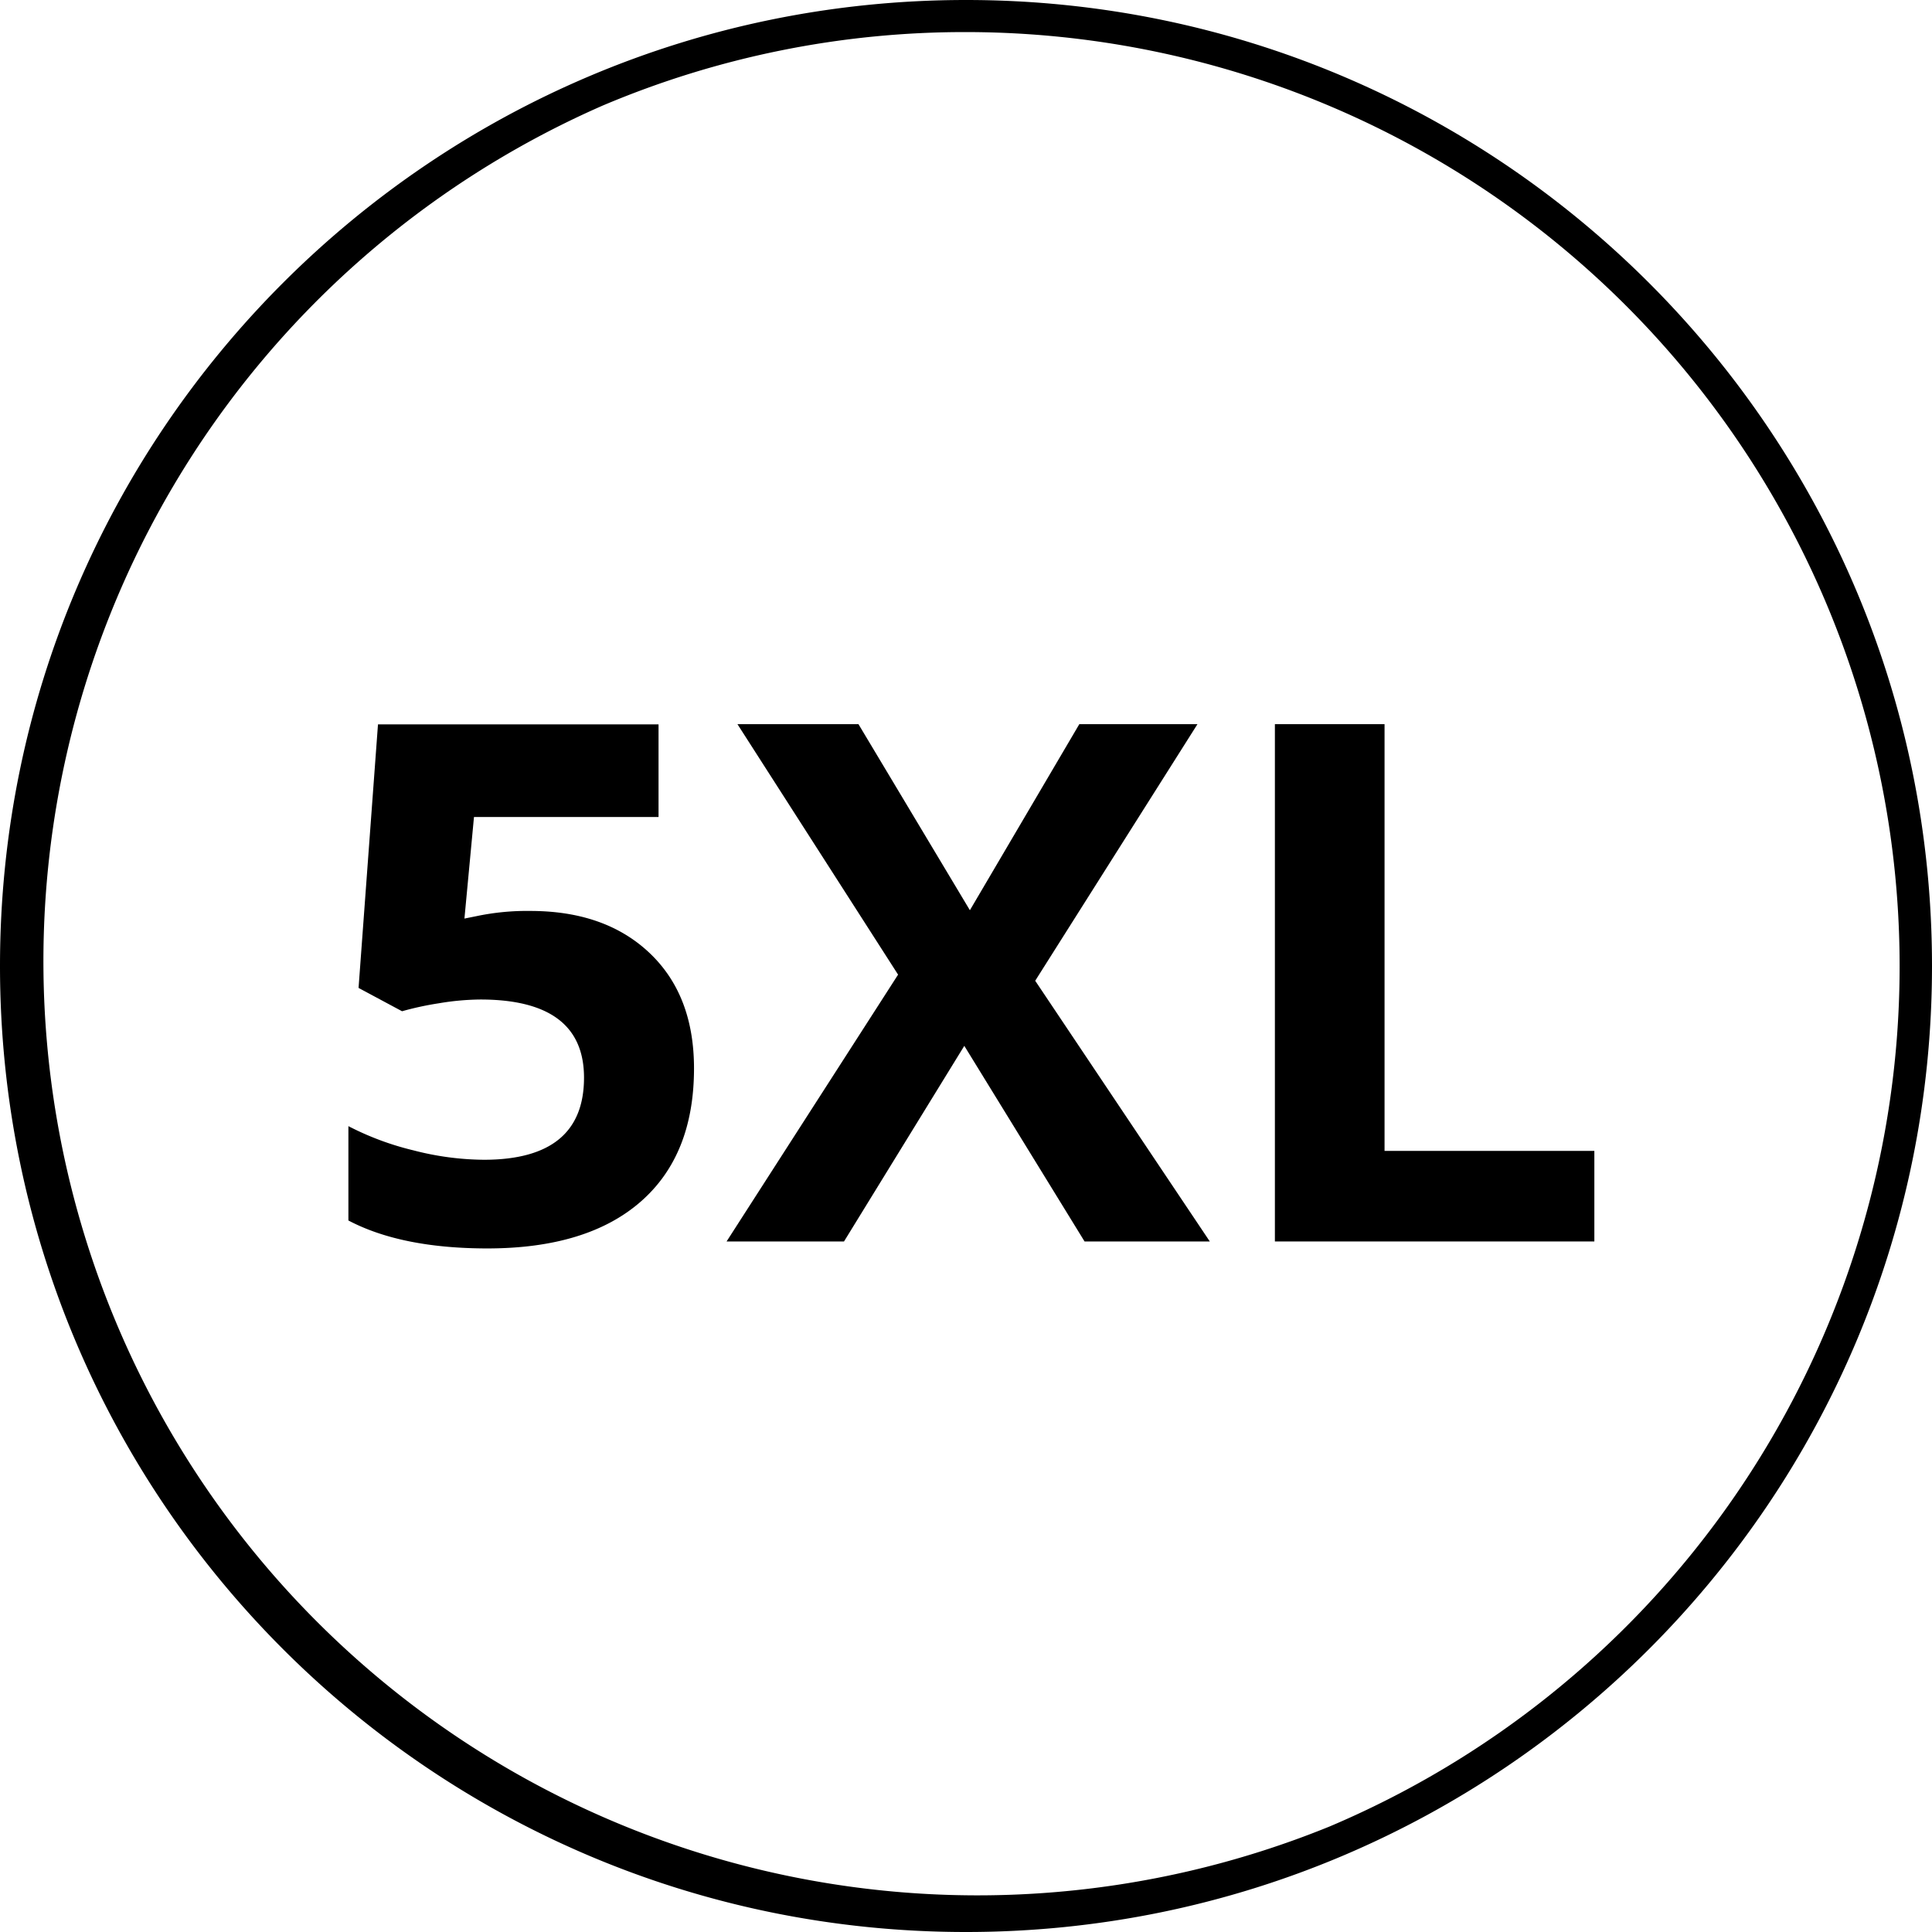
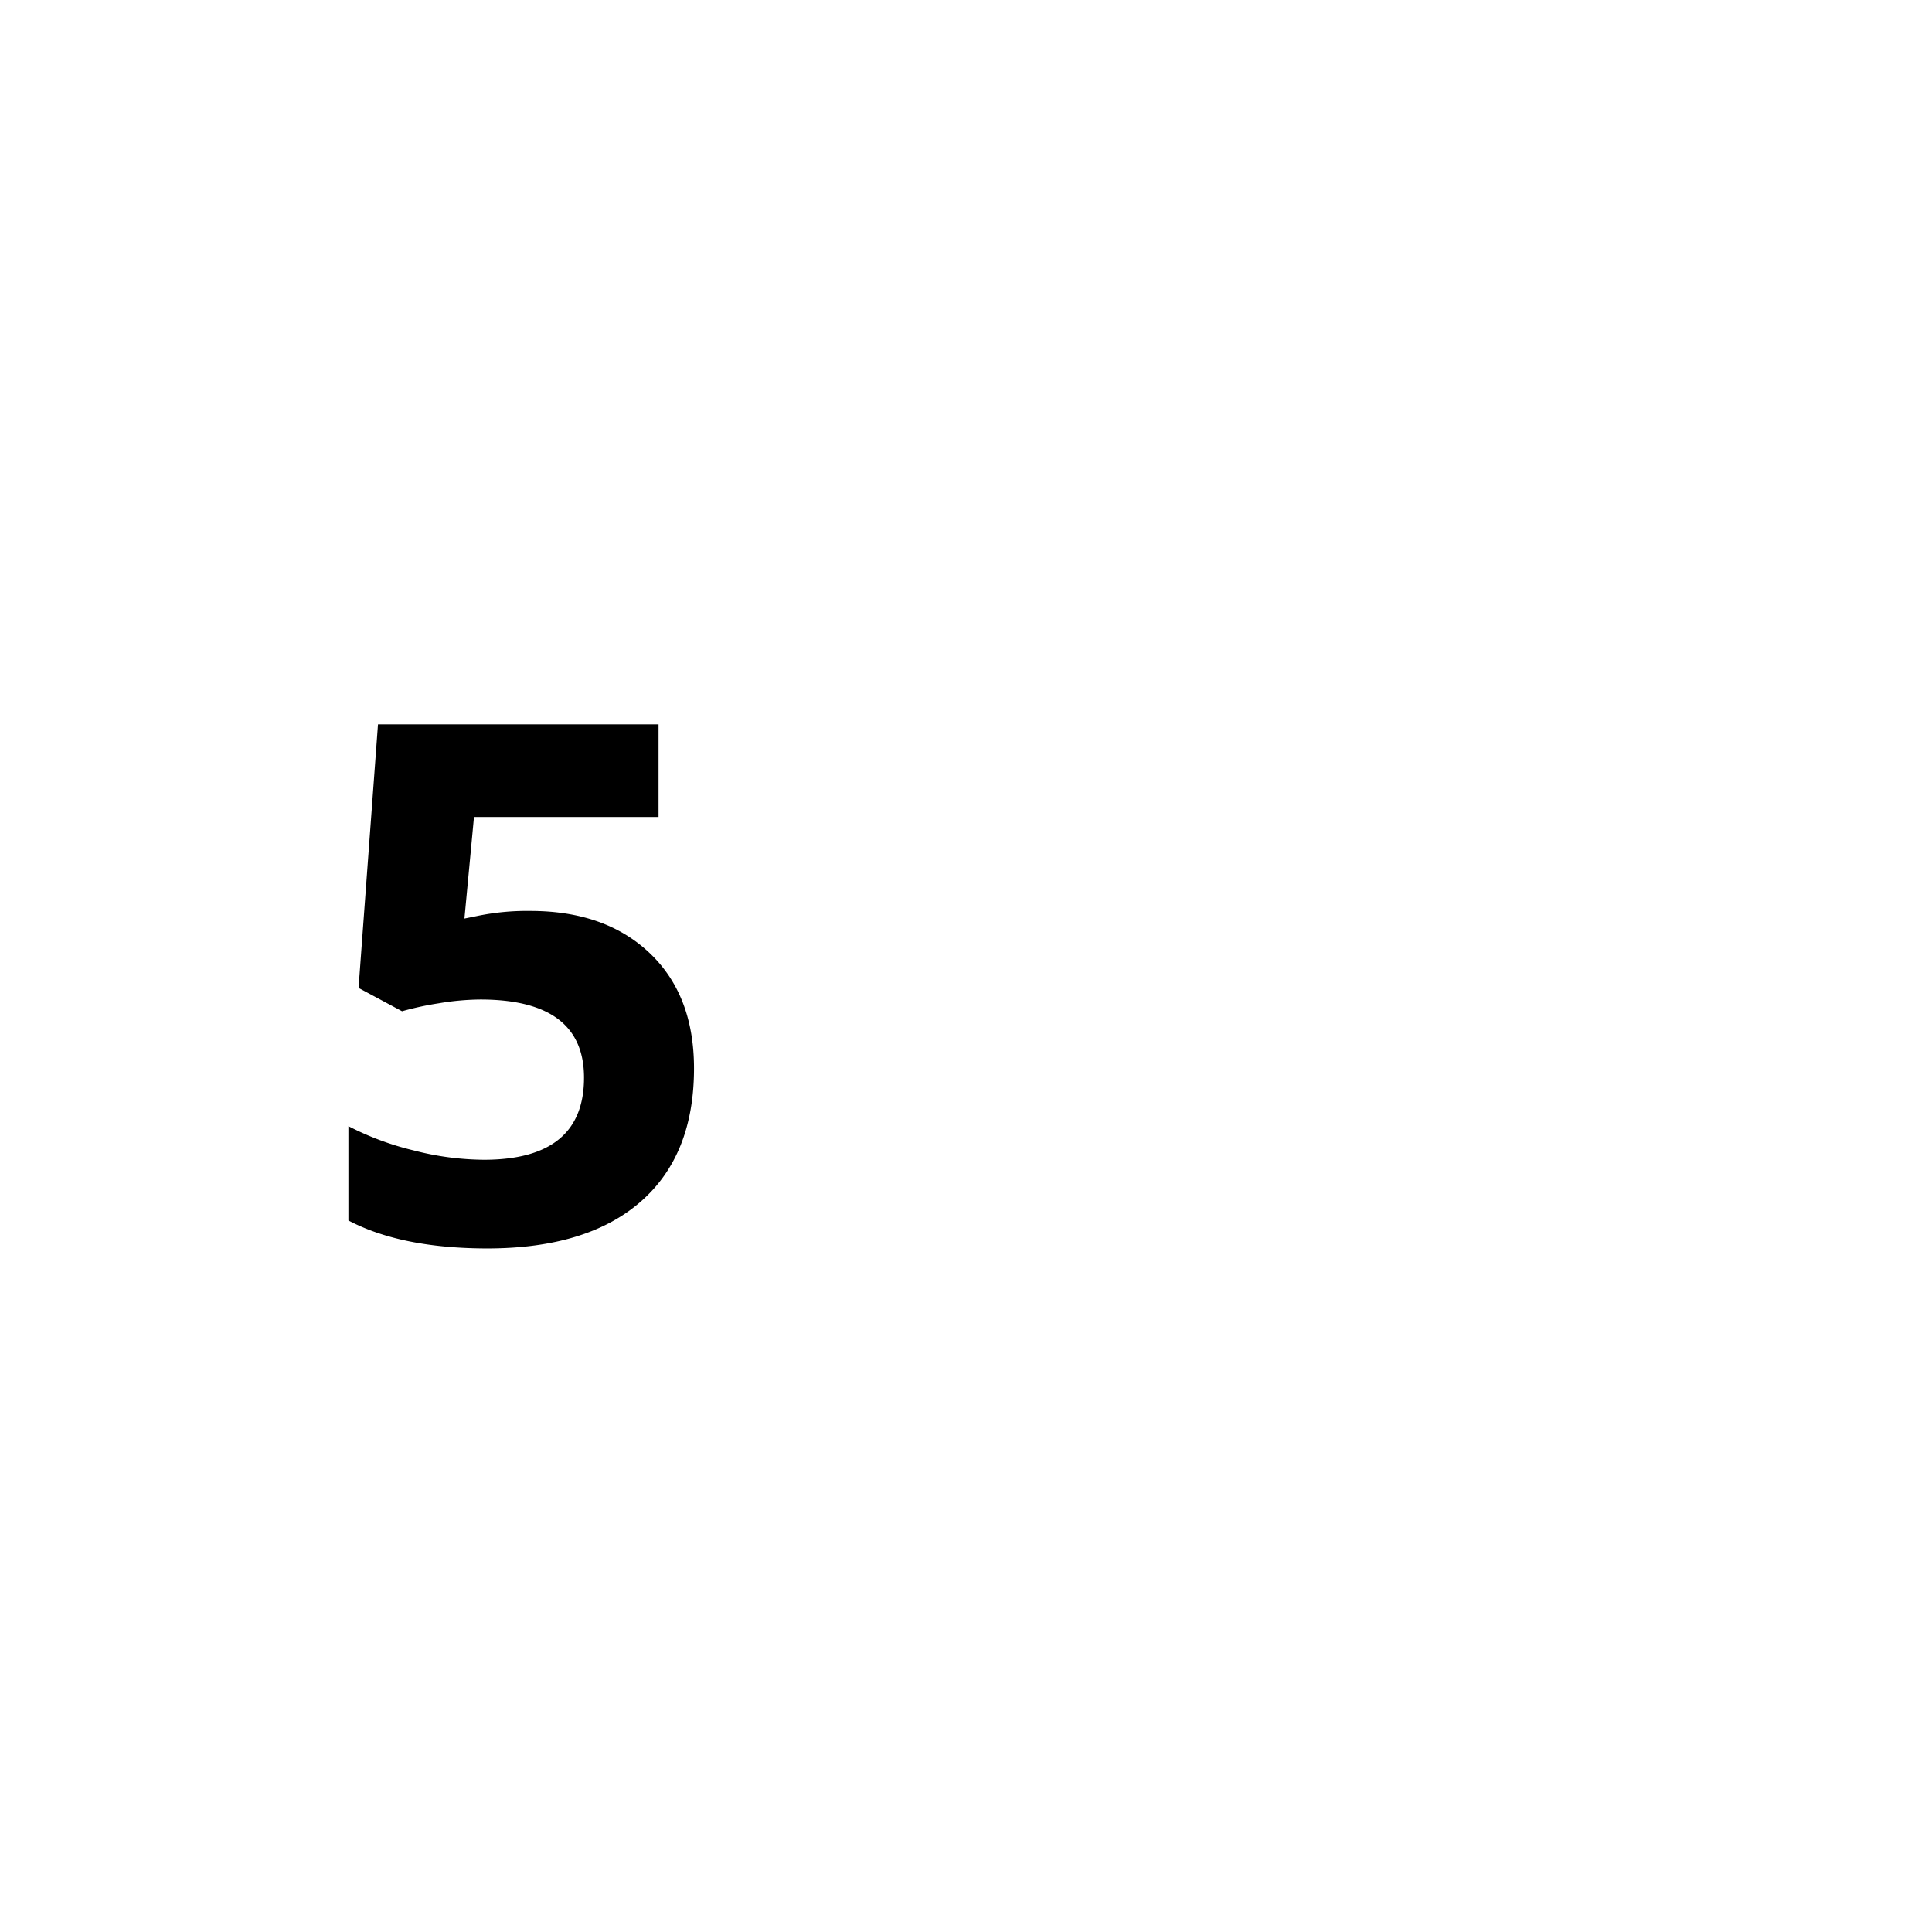
<svg xmlns="http://www.w3.org/2000/svg" id="Livello_1" data-name="Livello 1" viewBox="0 0 512 512">
  <path d="M140.52,241.41q19.88,0,31.64,11.16t11.76,30.56q0,23-14.15,35.34t-40.5,12.38q-22.88,0-36.94-7.41v-25a76,76,0,0,0,17.25,6.42,76.13,76.13,0,0,0,18.65,2.49q26.53,0,26.54-21.75,0-20.71-27.47-20.72a68.83,68.83,0,0,0-11,1,81,81,0,0,0-9.75,2.11l-11.53-6.18,5.15-69.85h74.35v24.56H125.61l-2.53,26.91,3.28-.66A64.85,64.85,0,0,1,140.52,241.41Z" />
-   <path d="M320.61,329H287.42l-31.87-51.84L223.67,329H192.55L238,258.29l-42.57-66.38h32.07l29.53,49.31,29-49.31h31.31l-43,68Z" />
-   <path d="M337.86,329V191.91h29.06V305h55.6v24Z" />
-   <path d="M256,8.5a247.56,247.56,0,0,1,96.33,475.55A247.56,247.56,0,0,1,159.67,28,245.94,245.94,0,0,1,256,8.5M256,0C114.62,0,0,114.62,0,256S114.62,512,256,512,512,397.38,512,256,397.38,0,256,0Z" />
</svg>